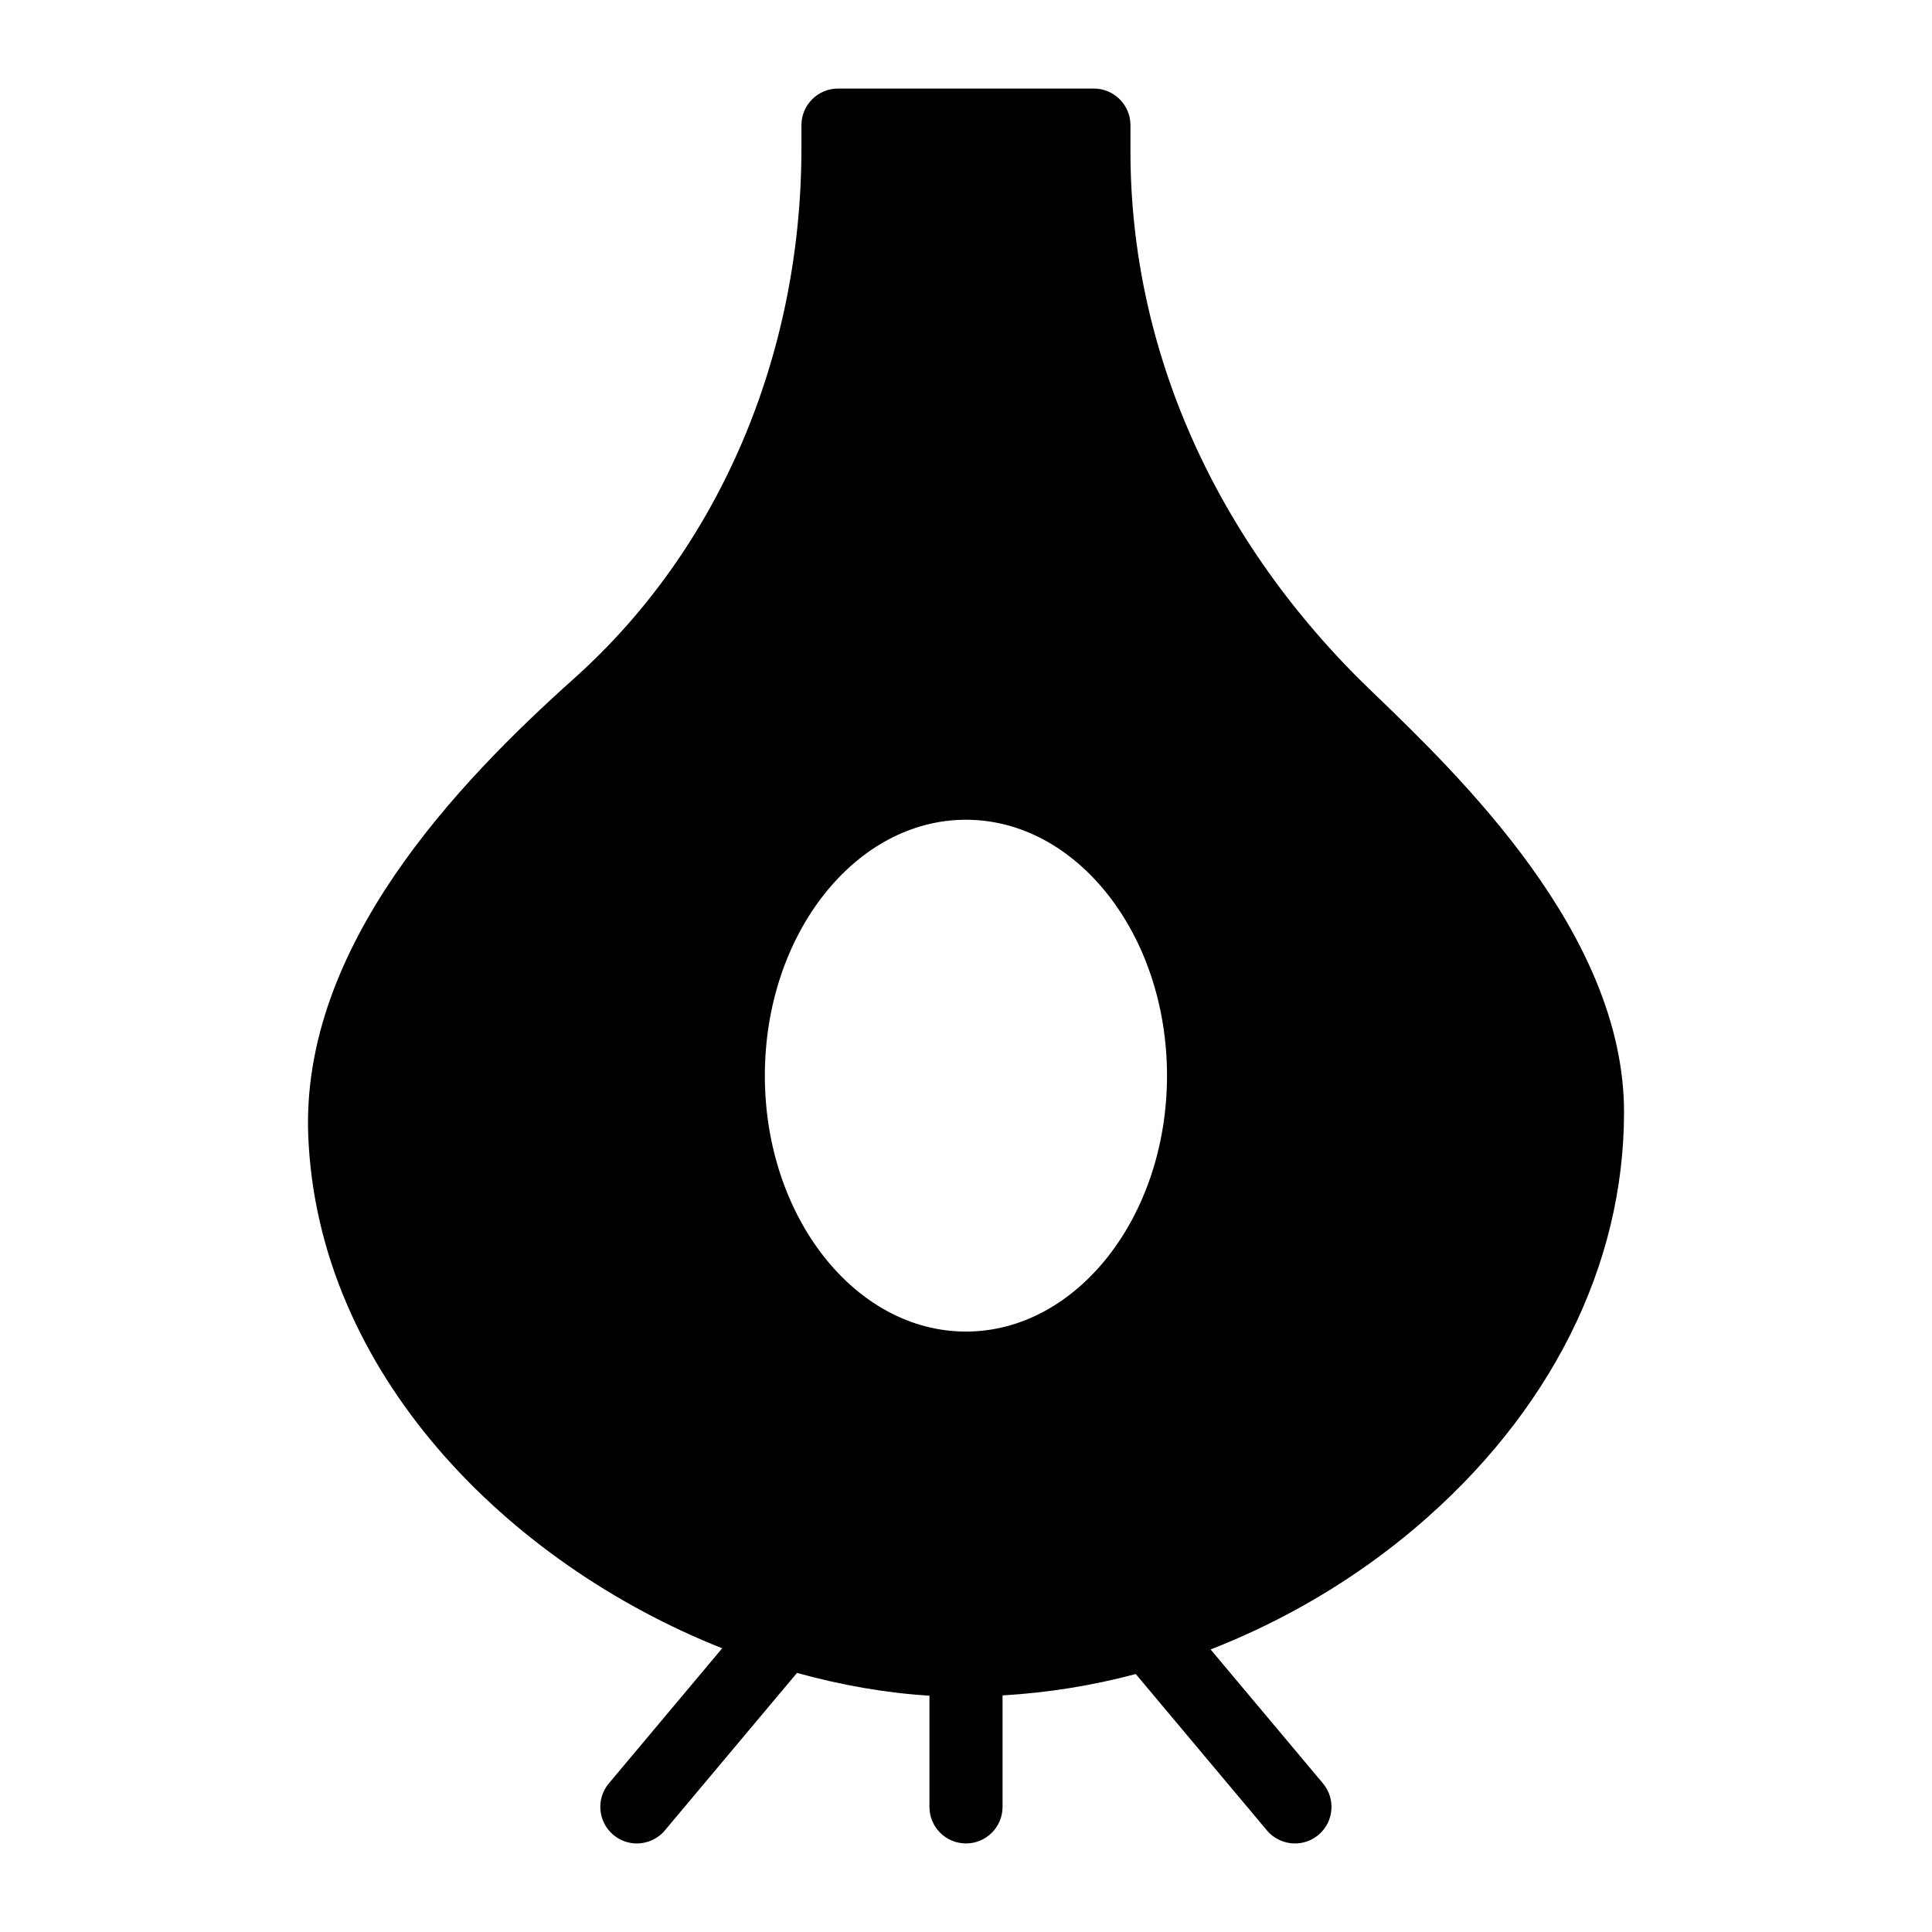
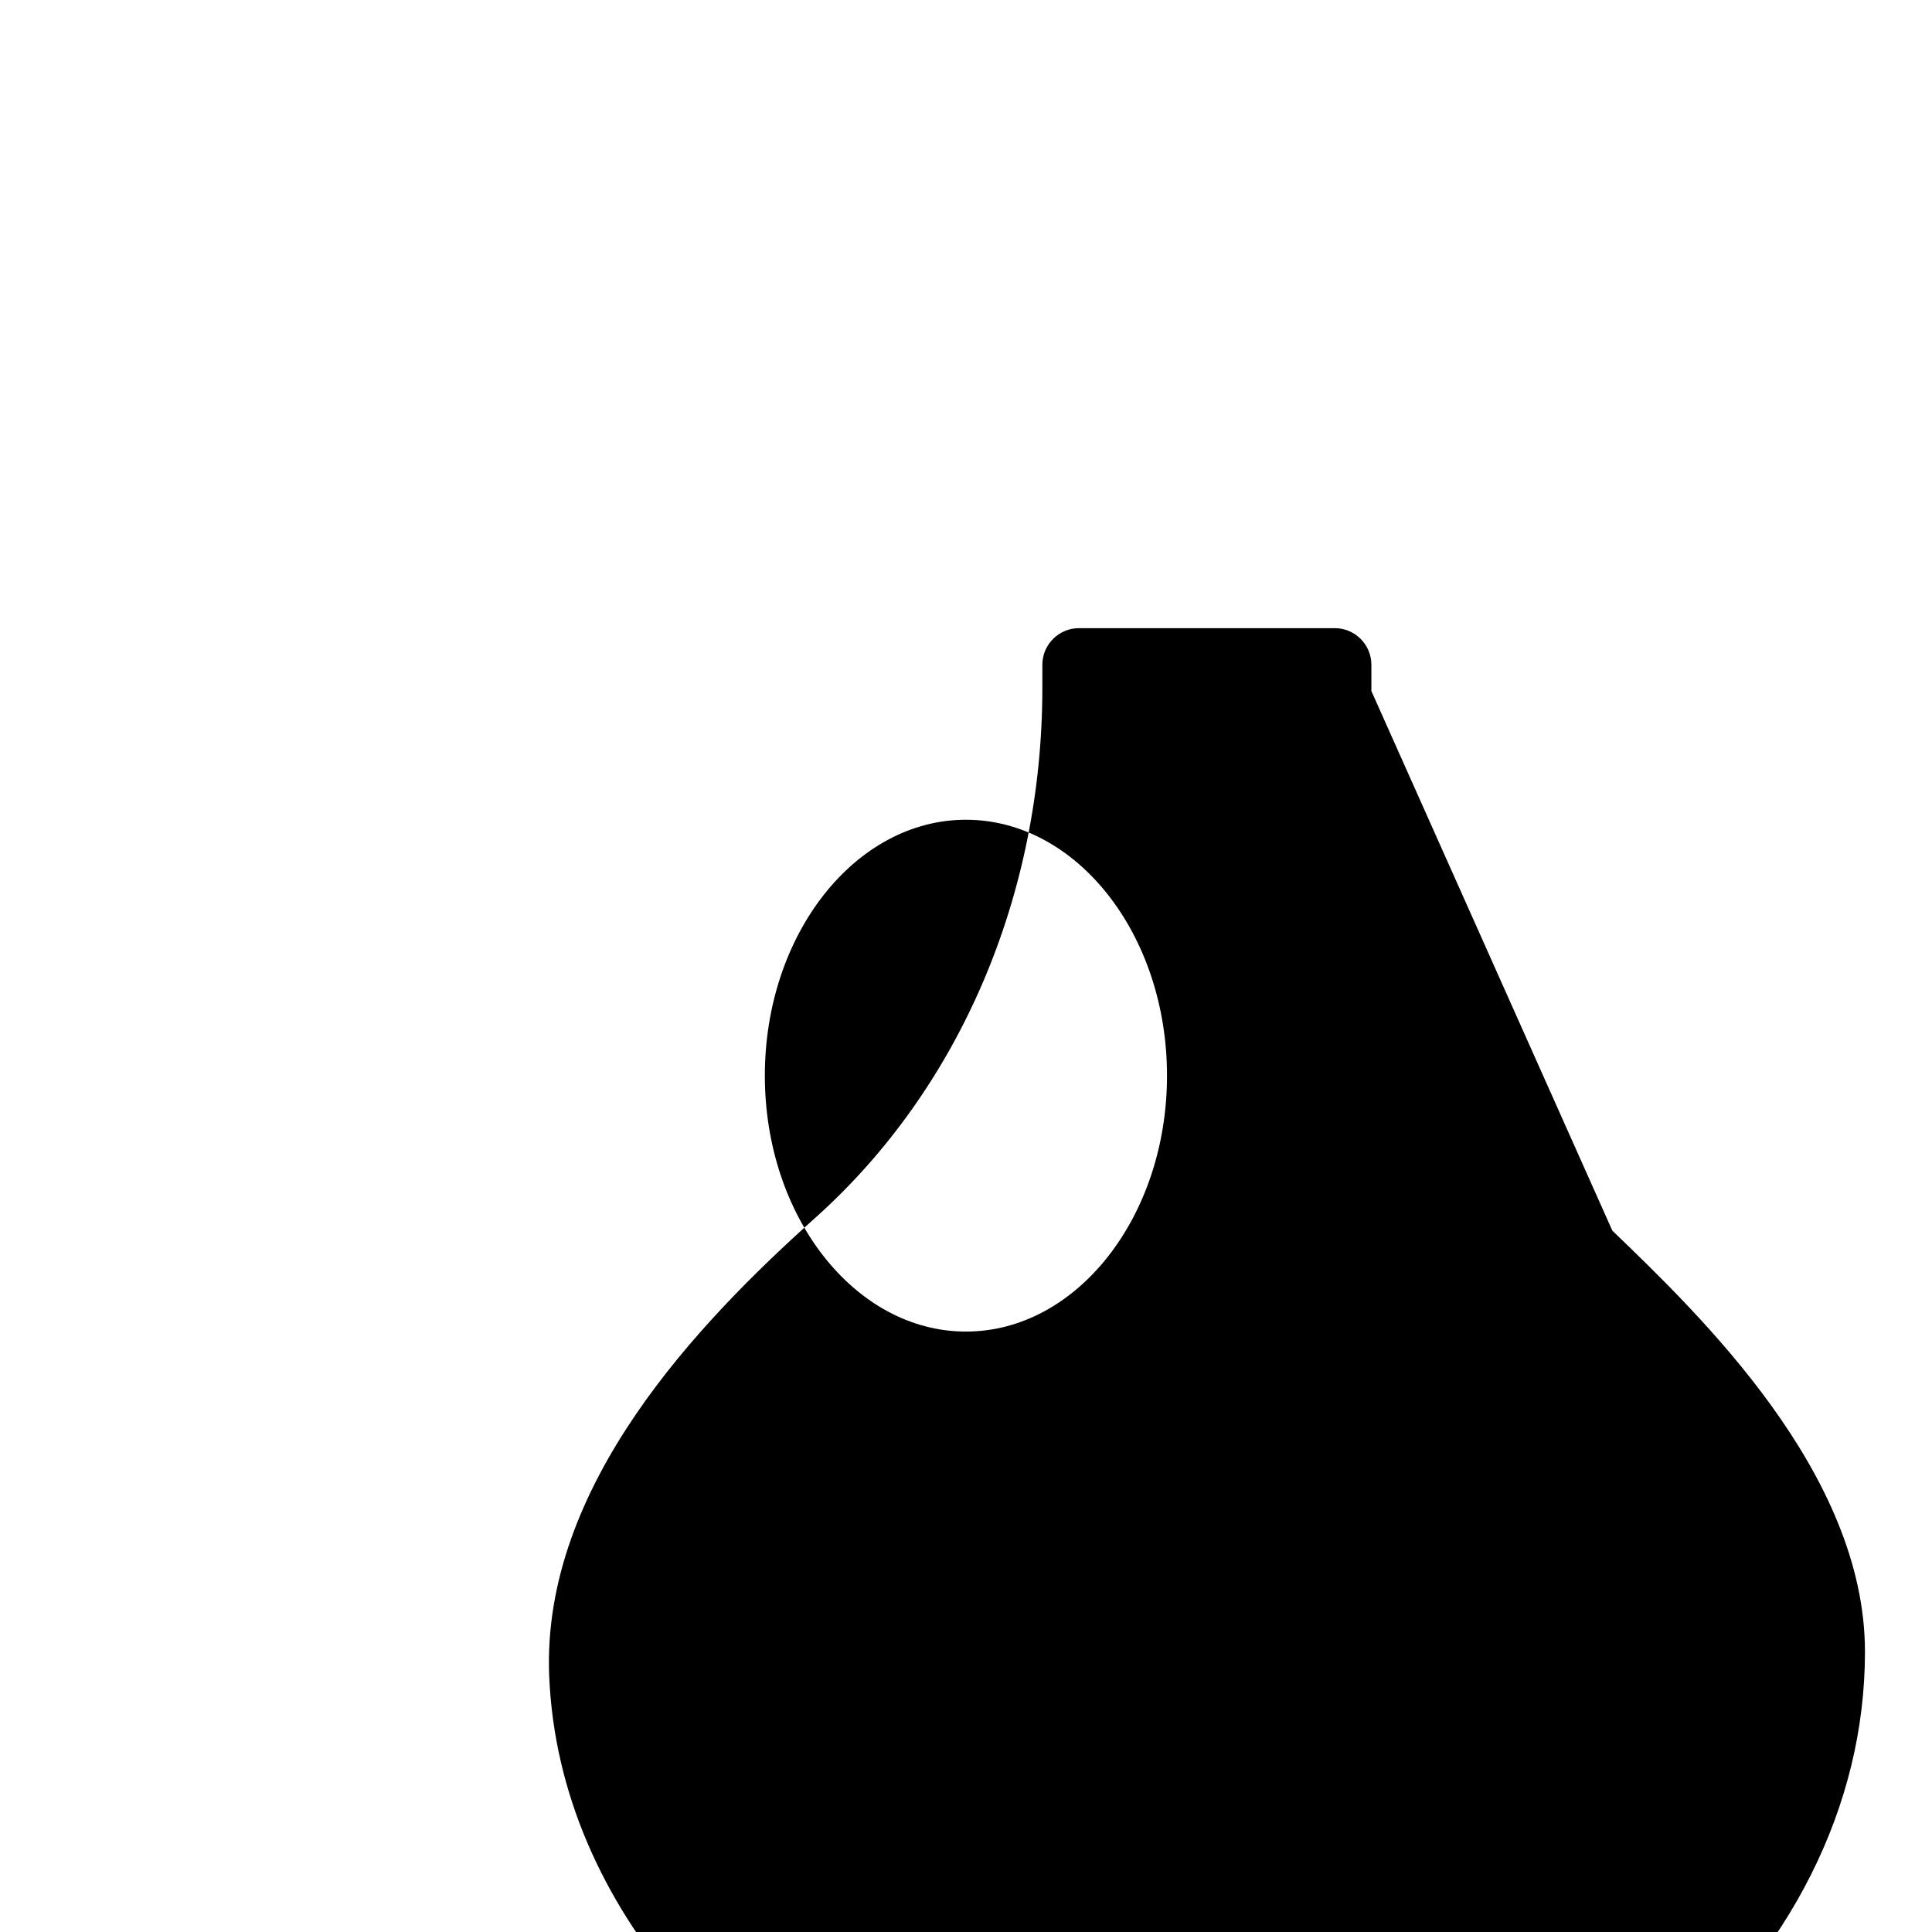
<svg xmlns="http://www.w3.org/2000/svg" fill="#000000" width="800px" height="800px" version="1.1" viewBox="144 144 512 512">
-   <path d="m507.43 327.13c-41.176-39.531-63.848-90.297-63.848-143v-6.973c0-5.328-4.359-9.688-9.688-9.688h-67.82c-5.328 0-9.688 4.359-9.688 9.688v6.106c0 55.031-21.895 106.09-59.973 140.29-31.293 28-72.664 71.211-70.727 121.4 2.481 62.648 52.562 113.2 109.7 135.86l-30.039 35.809c-3.434 4.098-2.894 10.211 1.203 13.648 1.816 1.523 4.019 2.266 6.215 2.266 2.773 0 5.516-1.18 7.438-3.465l35.004-41.73c11.723 3.238 23.52 5.332 35.105 6.031v29.473c0 5.352 4.332 9.688 9.688 9.688 5.356 0 9.688-4.34 9.688-9.688v-29.543c11.824-0.695 23.656-2.555 35.297-5.668l34.758 41.438c1.922 2.285 4.664 3.465 7.438 3.465 2.195 0 4.398-0.742 6.215-2.266 4.098-3.438 4.637-9.551 1.203-13.648l-29.773-35.496c19.512-7.625 38.016-18.473 54.238-32.215 35.652-30.23 55.32-69.371 55.32-110.16 0-47.281-43.598-89.137-66.949-111.62zm-107.45 169.75c-29.355 0-53.289-30.422-53.289-67.82 0-37.398 23.93-67.82 53.289-67.82 29.355 0 53.289 30.422 53.289 67.82-0.004 37.398-23.934 67.82-53.289 67.82z" />
+   <path d="m507.43 327.13v-6.973c0-5.328-4.359-9.688-9.688-9.688h-67.82c-5.328 0-9.688 4.359-9.688 9.688v6.106c0 55.031-21.895 106.09-59.973 140.29-31.293 28-72.664 71.211-70.727 121.4 2.481 62.648 52.562 113.2 109.7 135.86l-30.039 35.809c-3.434 4.098-2.894 10.211 1.203 13.648 1.816 1.523 4.019 2.266 6.215 2.266 2.773 0 5.516-1.18 7.438-3.465l35.004-41.73c11.723 3.238 23.52 5.332 35.105 6.031v29.473c0 5.352 4.332 9.688 9.688 9.688 5.356 0 9.688-4.34 9.688-9.688v-29.543c11.824-0.695 23.656-2.555 35.297-5.668l34.758 41.438c1.922 2.285 4.664 3.465 7.438 3.465 2.195 0 4.398-0.742 6.215-2.266 4.098-3.438 4.637-9.551 1.203-13.648l-29.773-35.496c19.512-7.625 38.016-18.473 54.238-32.215 35.652-30.23 55.32-69.371 55.32-110.16 0-47.281-43.598-89.137-66.949-111.62zm-107.45 169.75c-29.355 0-53.289-30.422-53.289-67.82 0-37.398 23.93-67.82 53.289-67.82 29.355 0 53.289 30.422 53.289 67.82-0.004 37.398-23.934 67.82-53.289 67.82z" />
</svg>